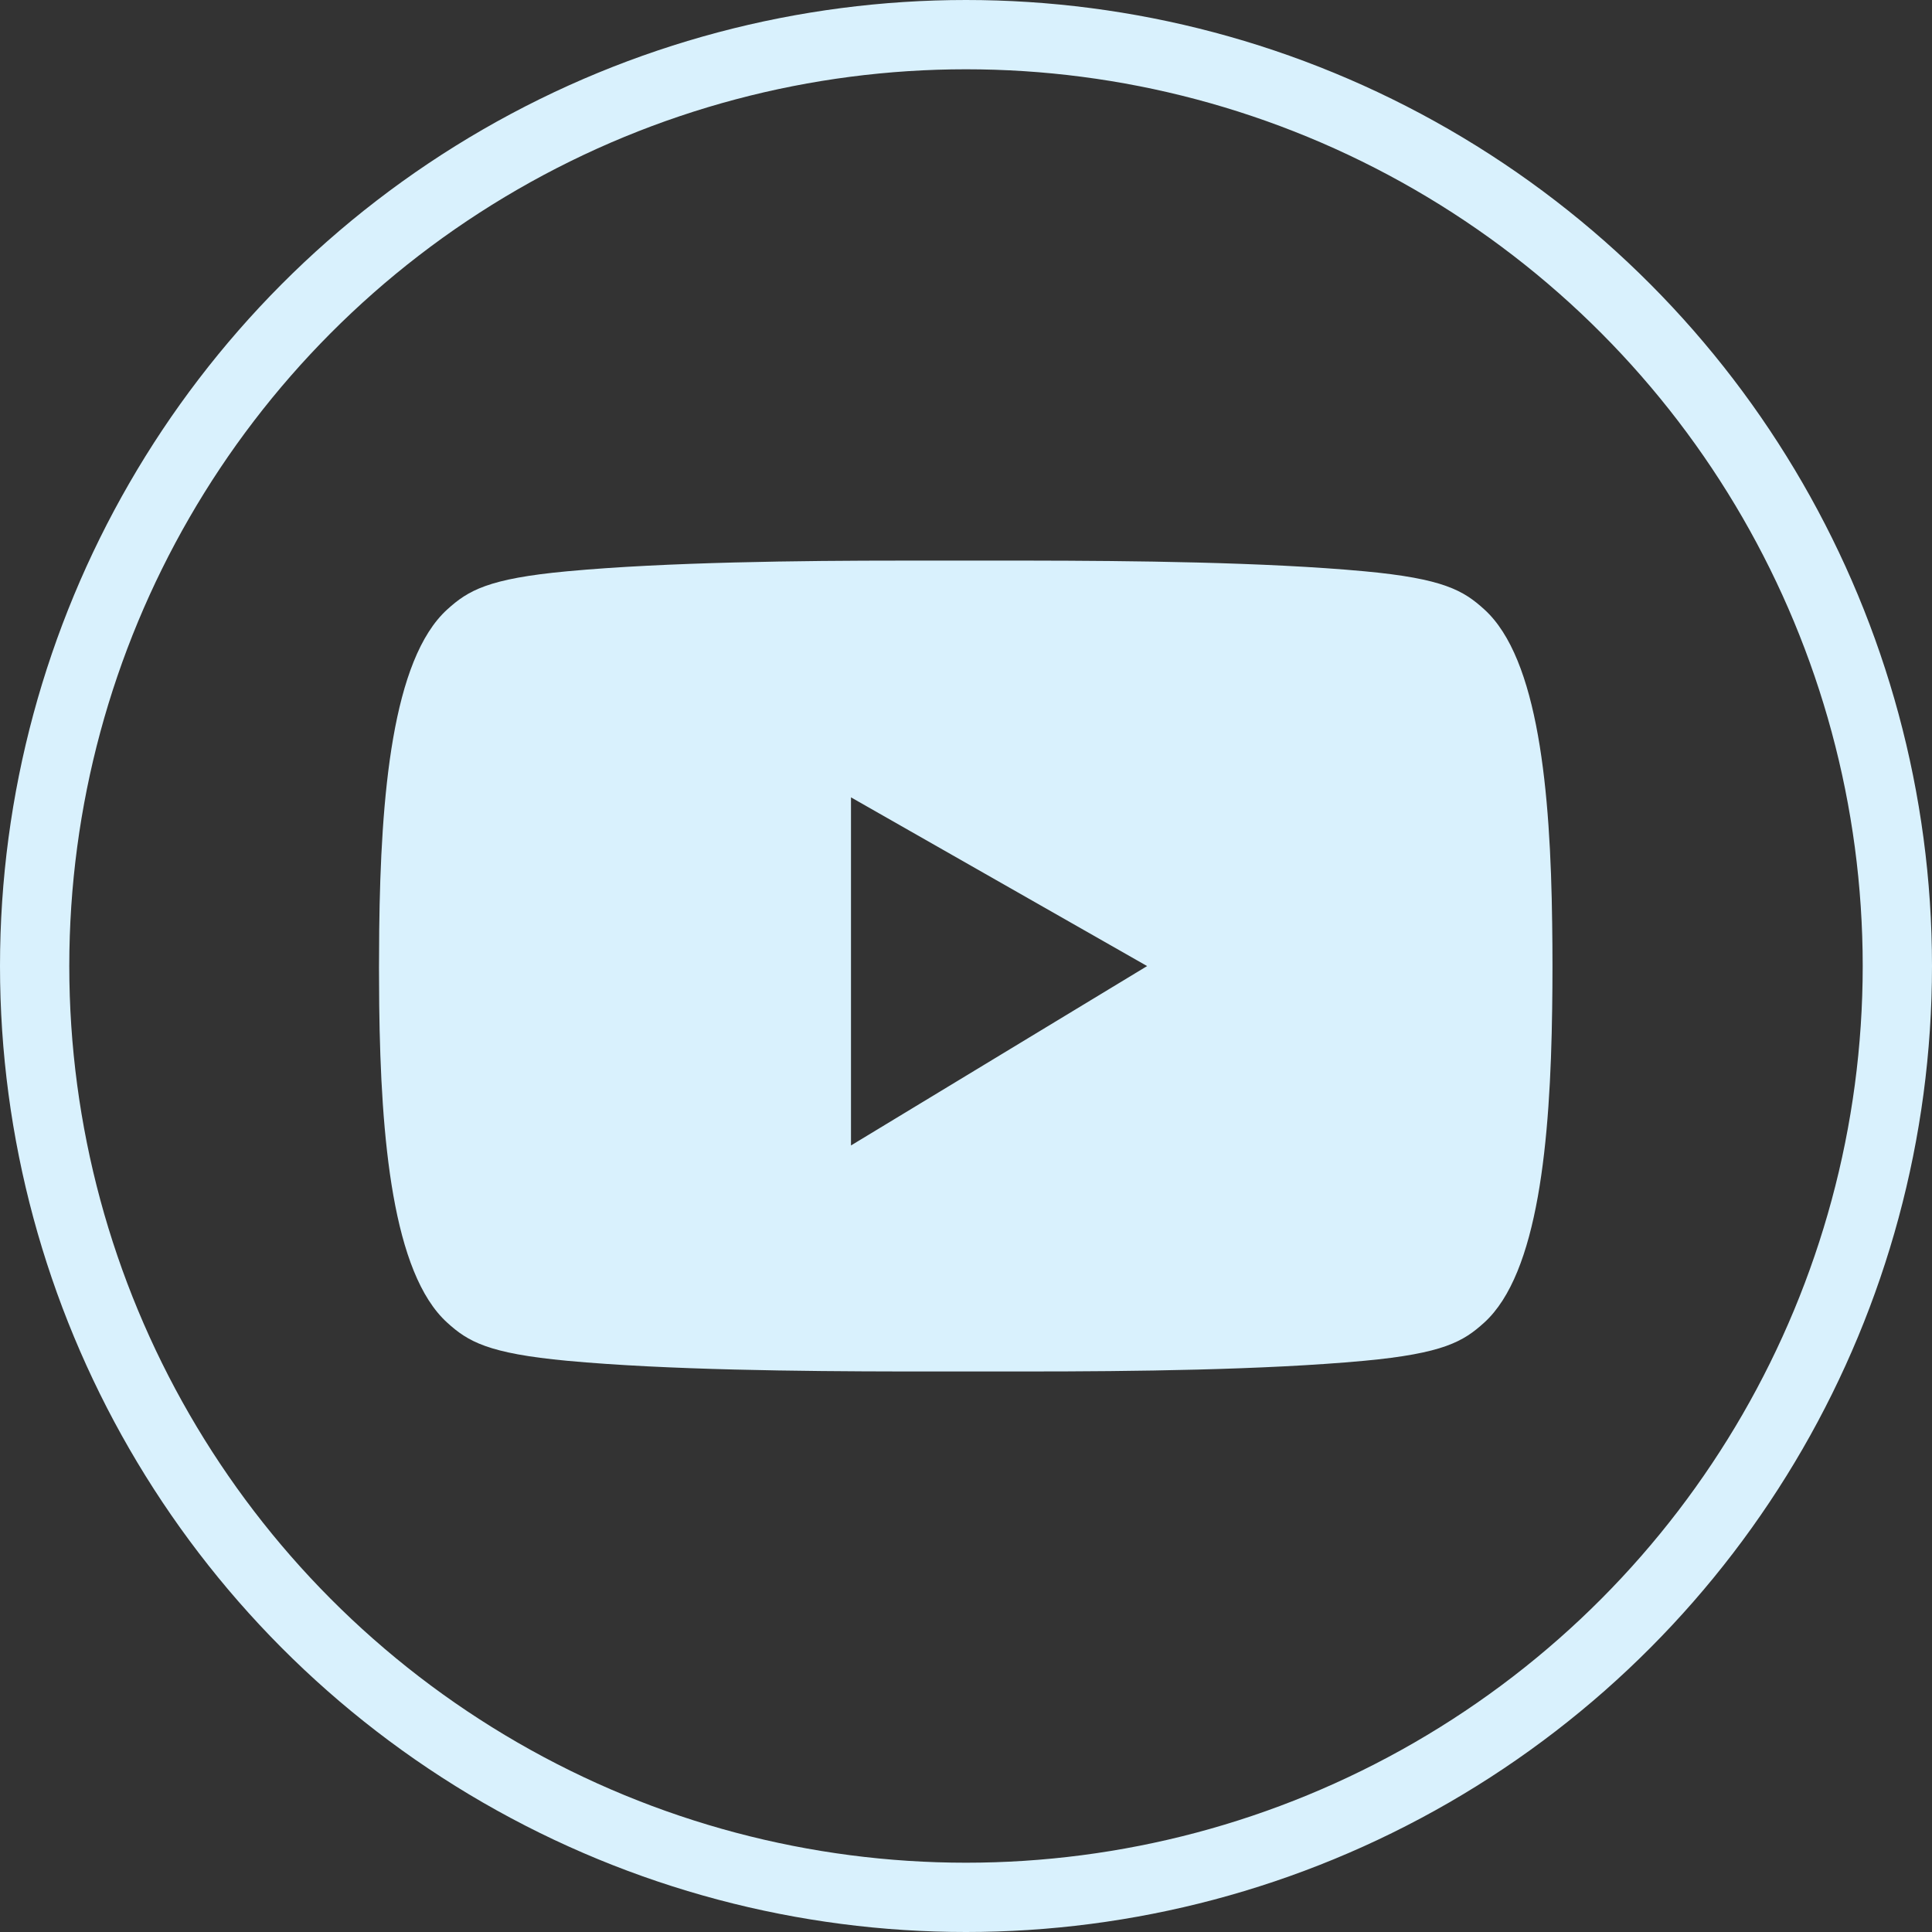
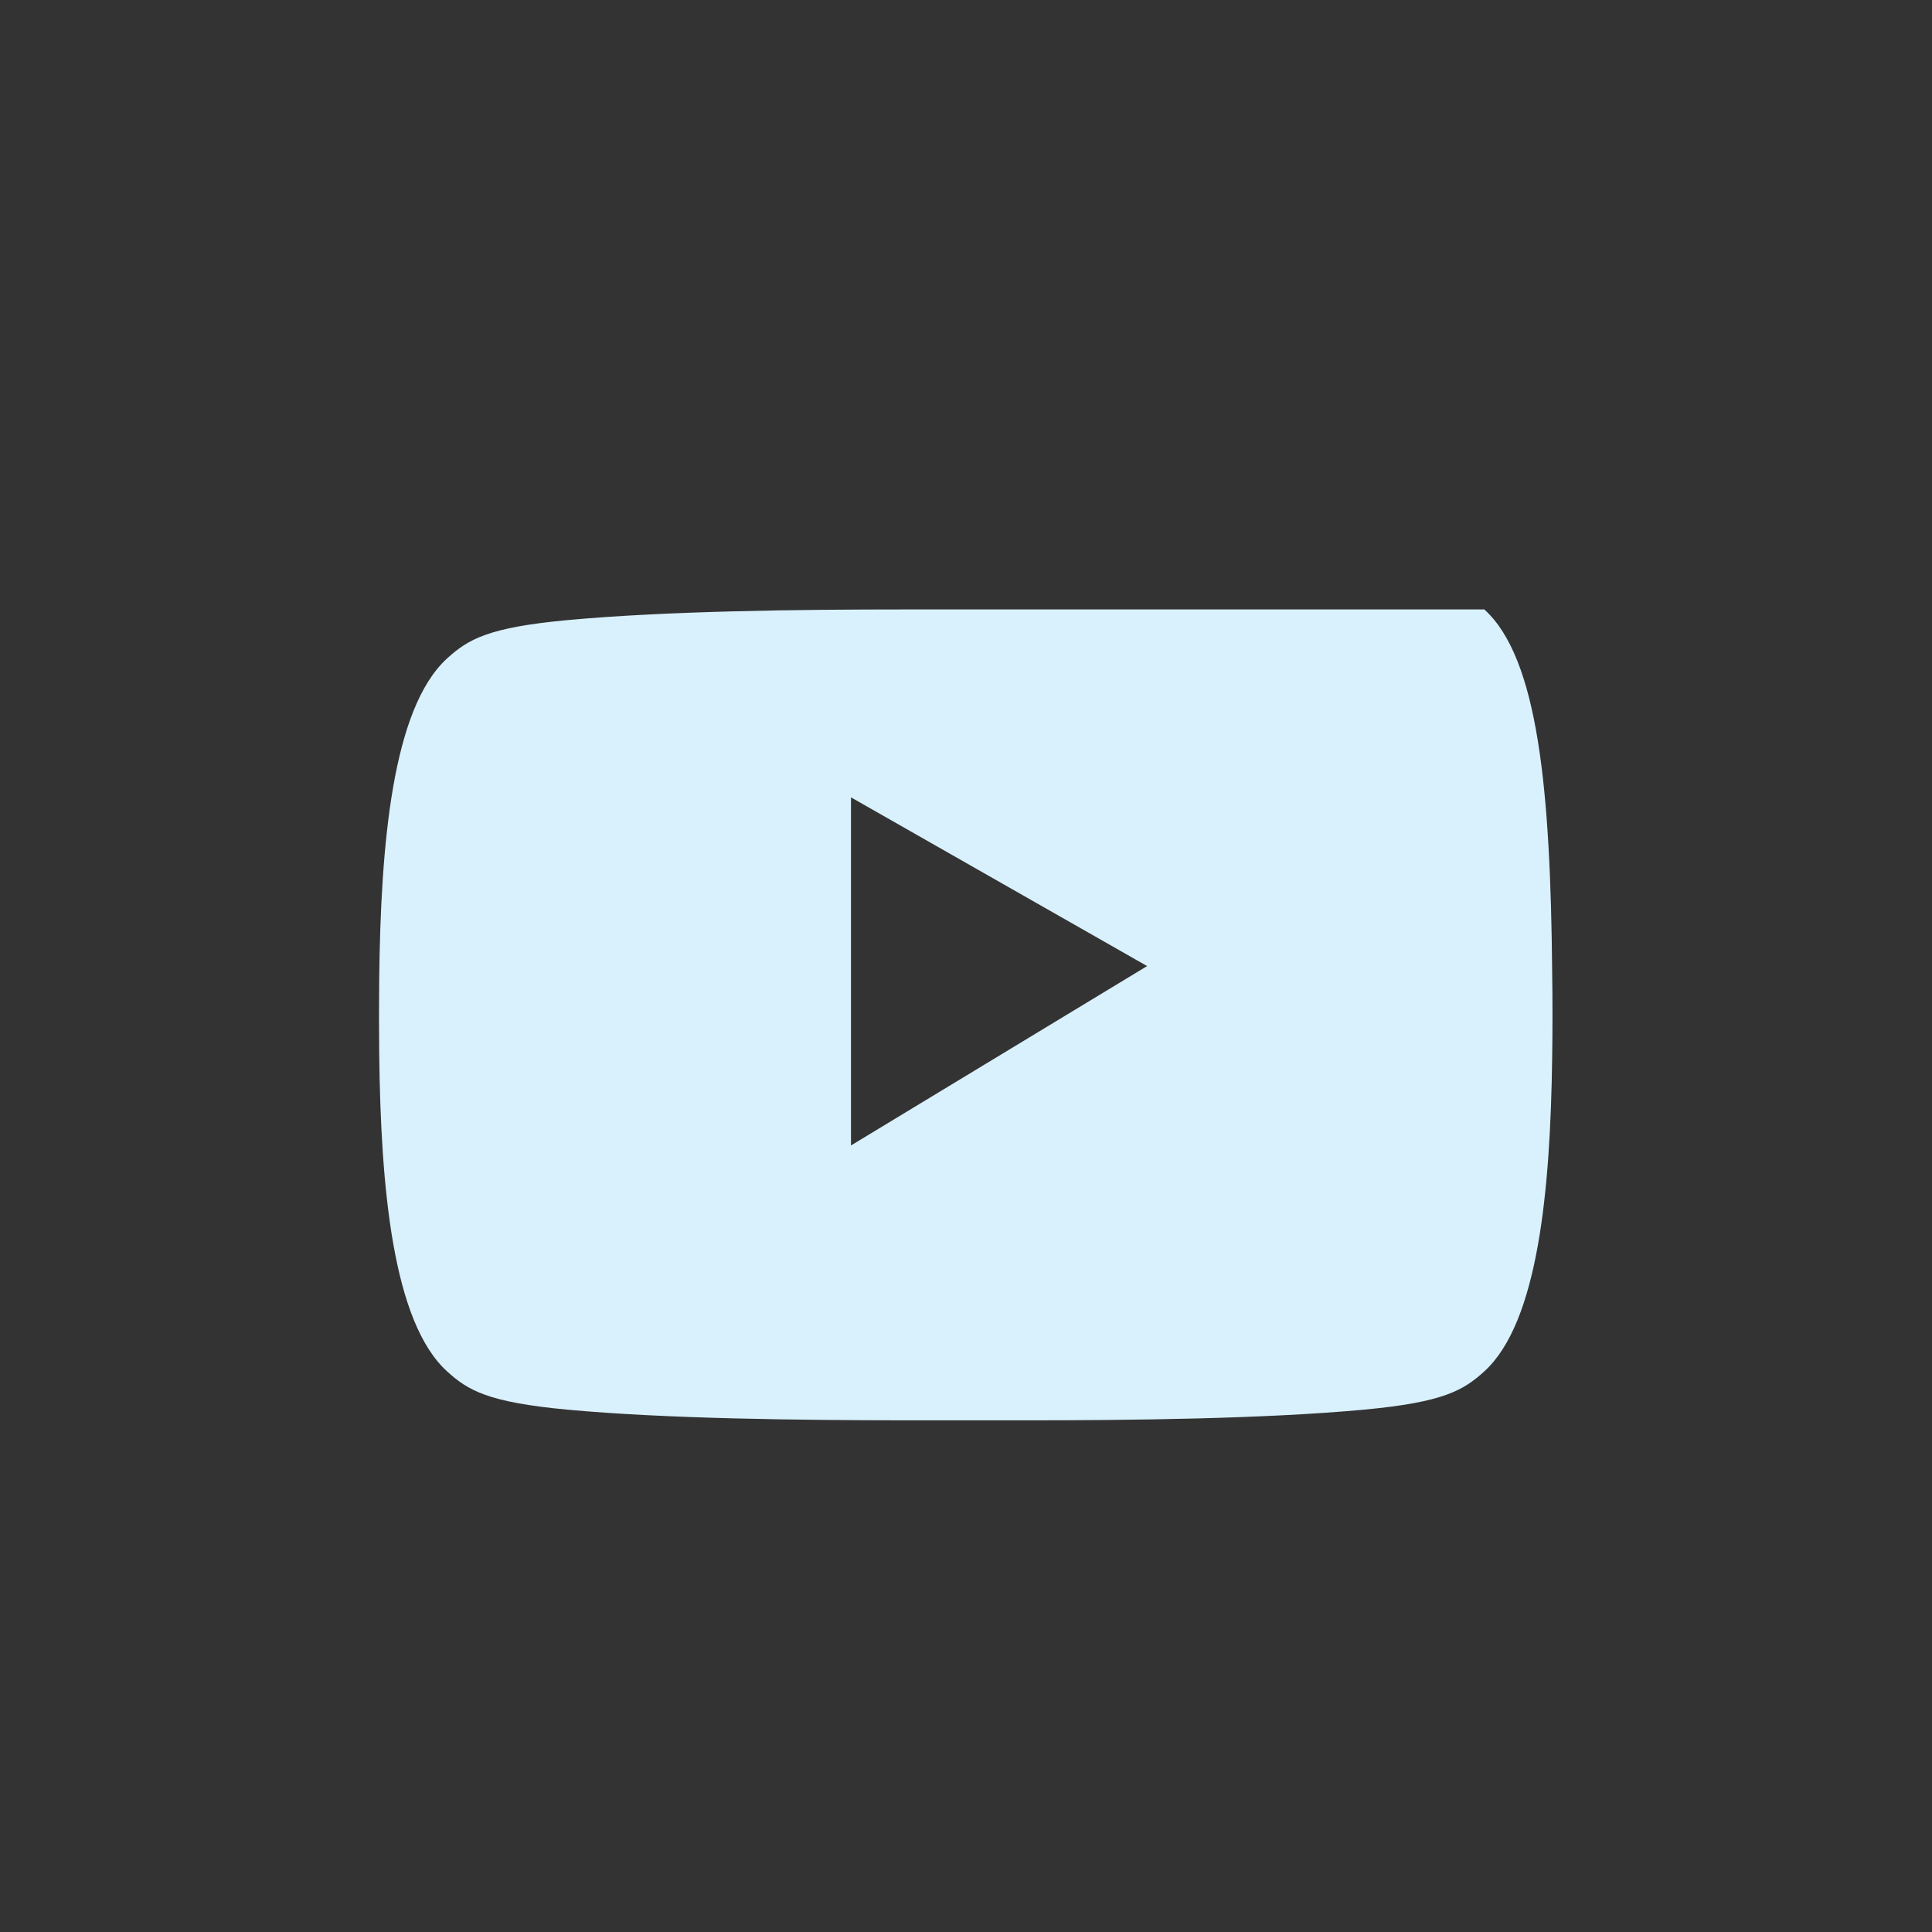
<svg xmlns="http://www.w3.org/2000/svg" width="27.884" height="27.884" viewBox="0 0 27.884 27.884">
  <rect x="0" y="0" width="27.884" height="27.884" fill="#333333" stroke="none" />
  <g id="Group_9247" data-name="Group 9247" transform="translate(0.5 0.5)">
-     <ellipse id="Ellipse_1348" data-name="Ellipse 1348" cx="13.442" cy="13.442" rx="13.442" ry="13.442" transform="translate(0 0)" fill="none" stroke="#d9f1fd" stroke-miterlimit="10" stroke-width="1" />
    <g id="Group_9246" data-name="Group 9246" transform="translate(4.971 7.59)">
-       <path id="Path_23888" data-name="Path 23888" d="M1186.793,951.077c-.3-.273-.588-.445-1.733-.551-1.433-.133-3.374-.152-4.842-.154H1178.4c-1.467,0-3.408.021-4.842.154-1.145.106-1.432.278-1.733.551-.794.721-.96,2.691-.982,4.629q-.006.542,0,1.084c.023,1.923.194,3.866.981,4.58.3.273.588.444,1.733.551,1.433.133,3.374.152,4.842.154q.909,0,1.817,0c1.467,0,3.408-.021,4.842-.154,1.145-.107,1.432-.278,1.733-.551.781-.708.955-2.624.981-4.53q.009-.617,0-1.233C1187.748,953.7,1187.574,951.785,1186.793,951.077Zm-9.141,7.736v-5.024l4.274,2.435Z" transform="translate(-1170.841 -950.371)" fill="#d9f1fd" />
+       <path id="Path_23888" data-name="Path 23888" d="M1186.793,951.077H1178.4c-1.467,0-3.408.021-4.842.154-1.145.106-1.432.278-1.733.551-.794.721-.96,2.691-.982,4.629q-.006.542,0,1.084c.023,1.923.194,3.866.981,4.58.3.273.588.444,1.733.551,1.433.133,3.374.152,4.842.154q.909,0,1.817,0c1.467,0,3.408-.021,4.842-.154,1.145-.107,1.432-.278,1.733-.551.781-.708.955-2.624.981-4.53q.009-.617,0-1.233C1187.748,953.7,1187.574,951.785,1186.793,951.077Zm-9.141,7.736v-5.024l4.274,2.435Z" transform="translate(-1170.841 -950.371)" fill="#d9f1fd" />
    </g>
  </g>
</svg>